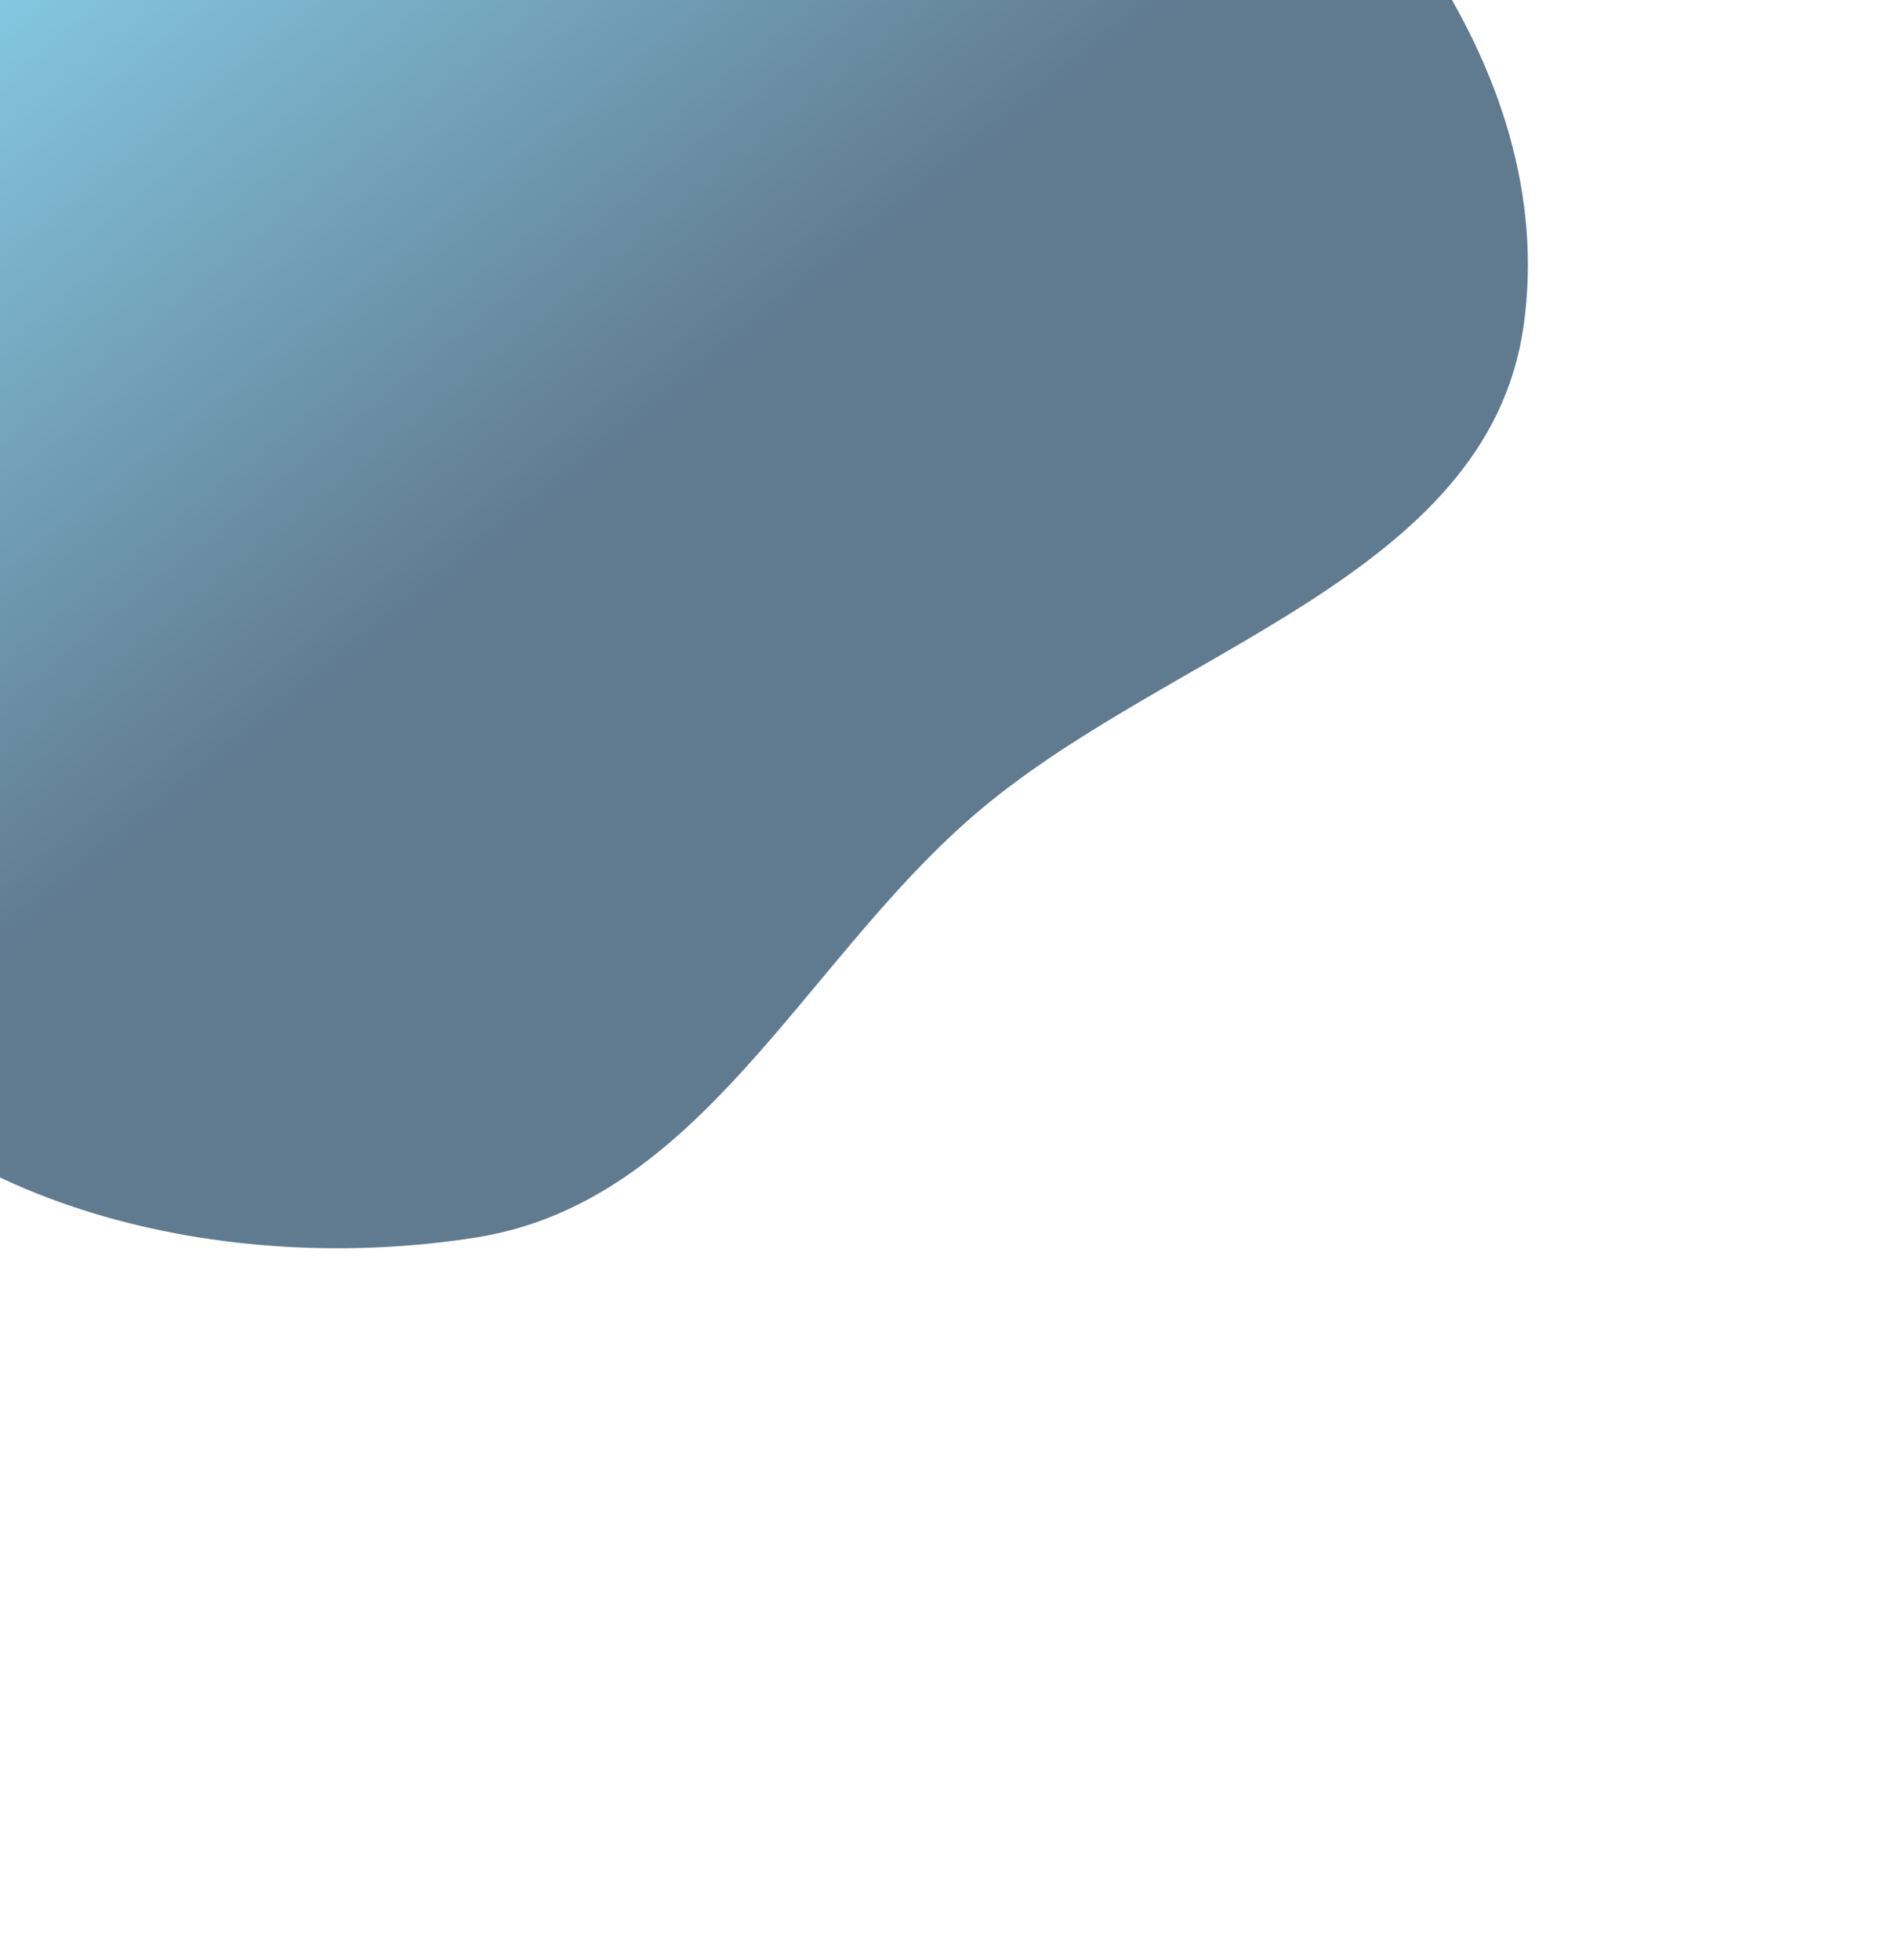
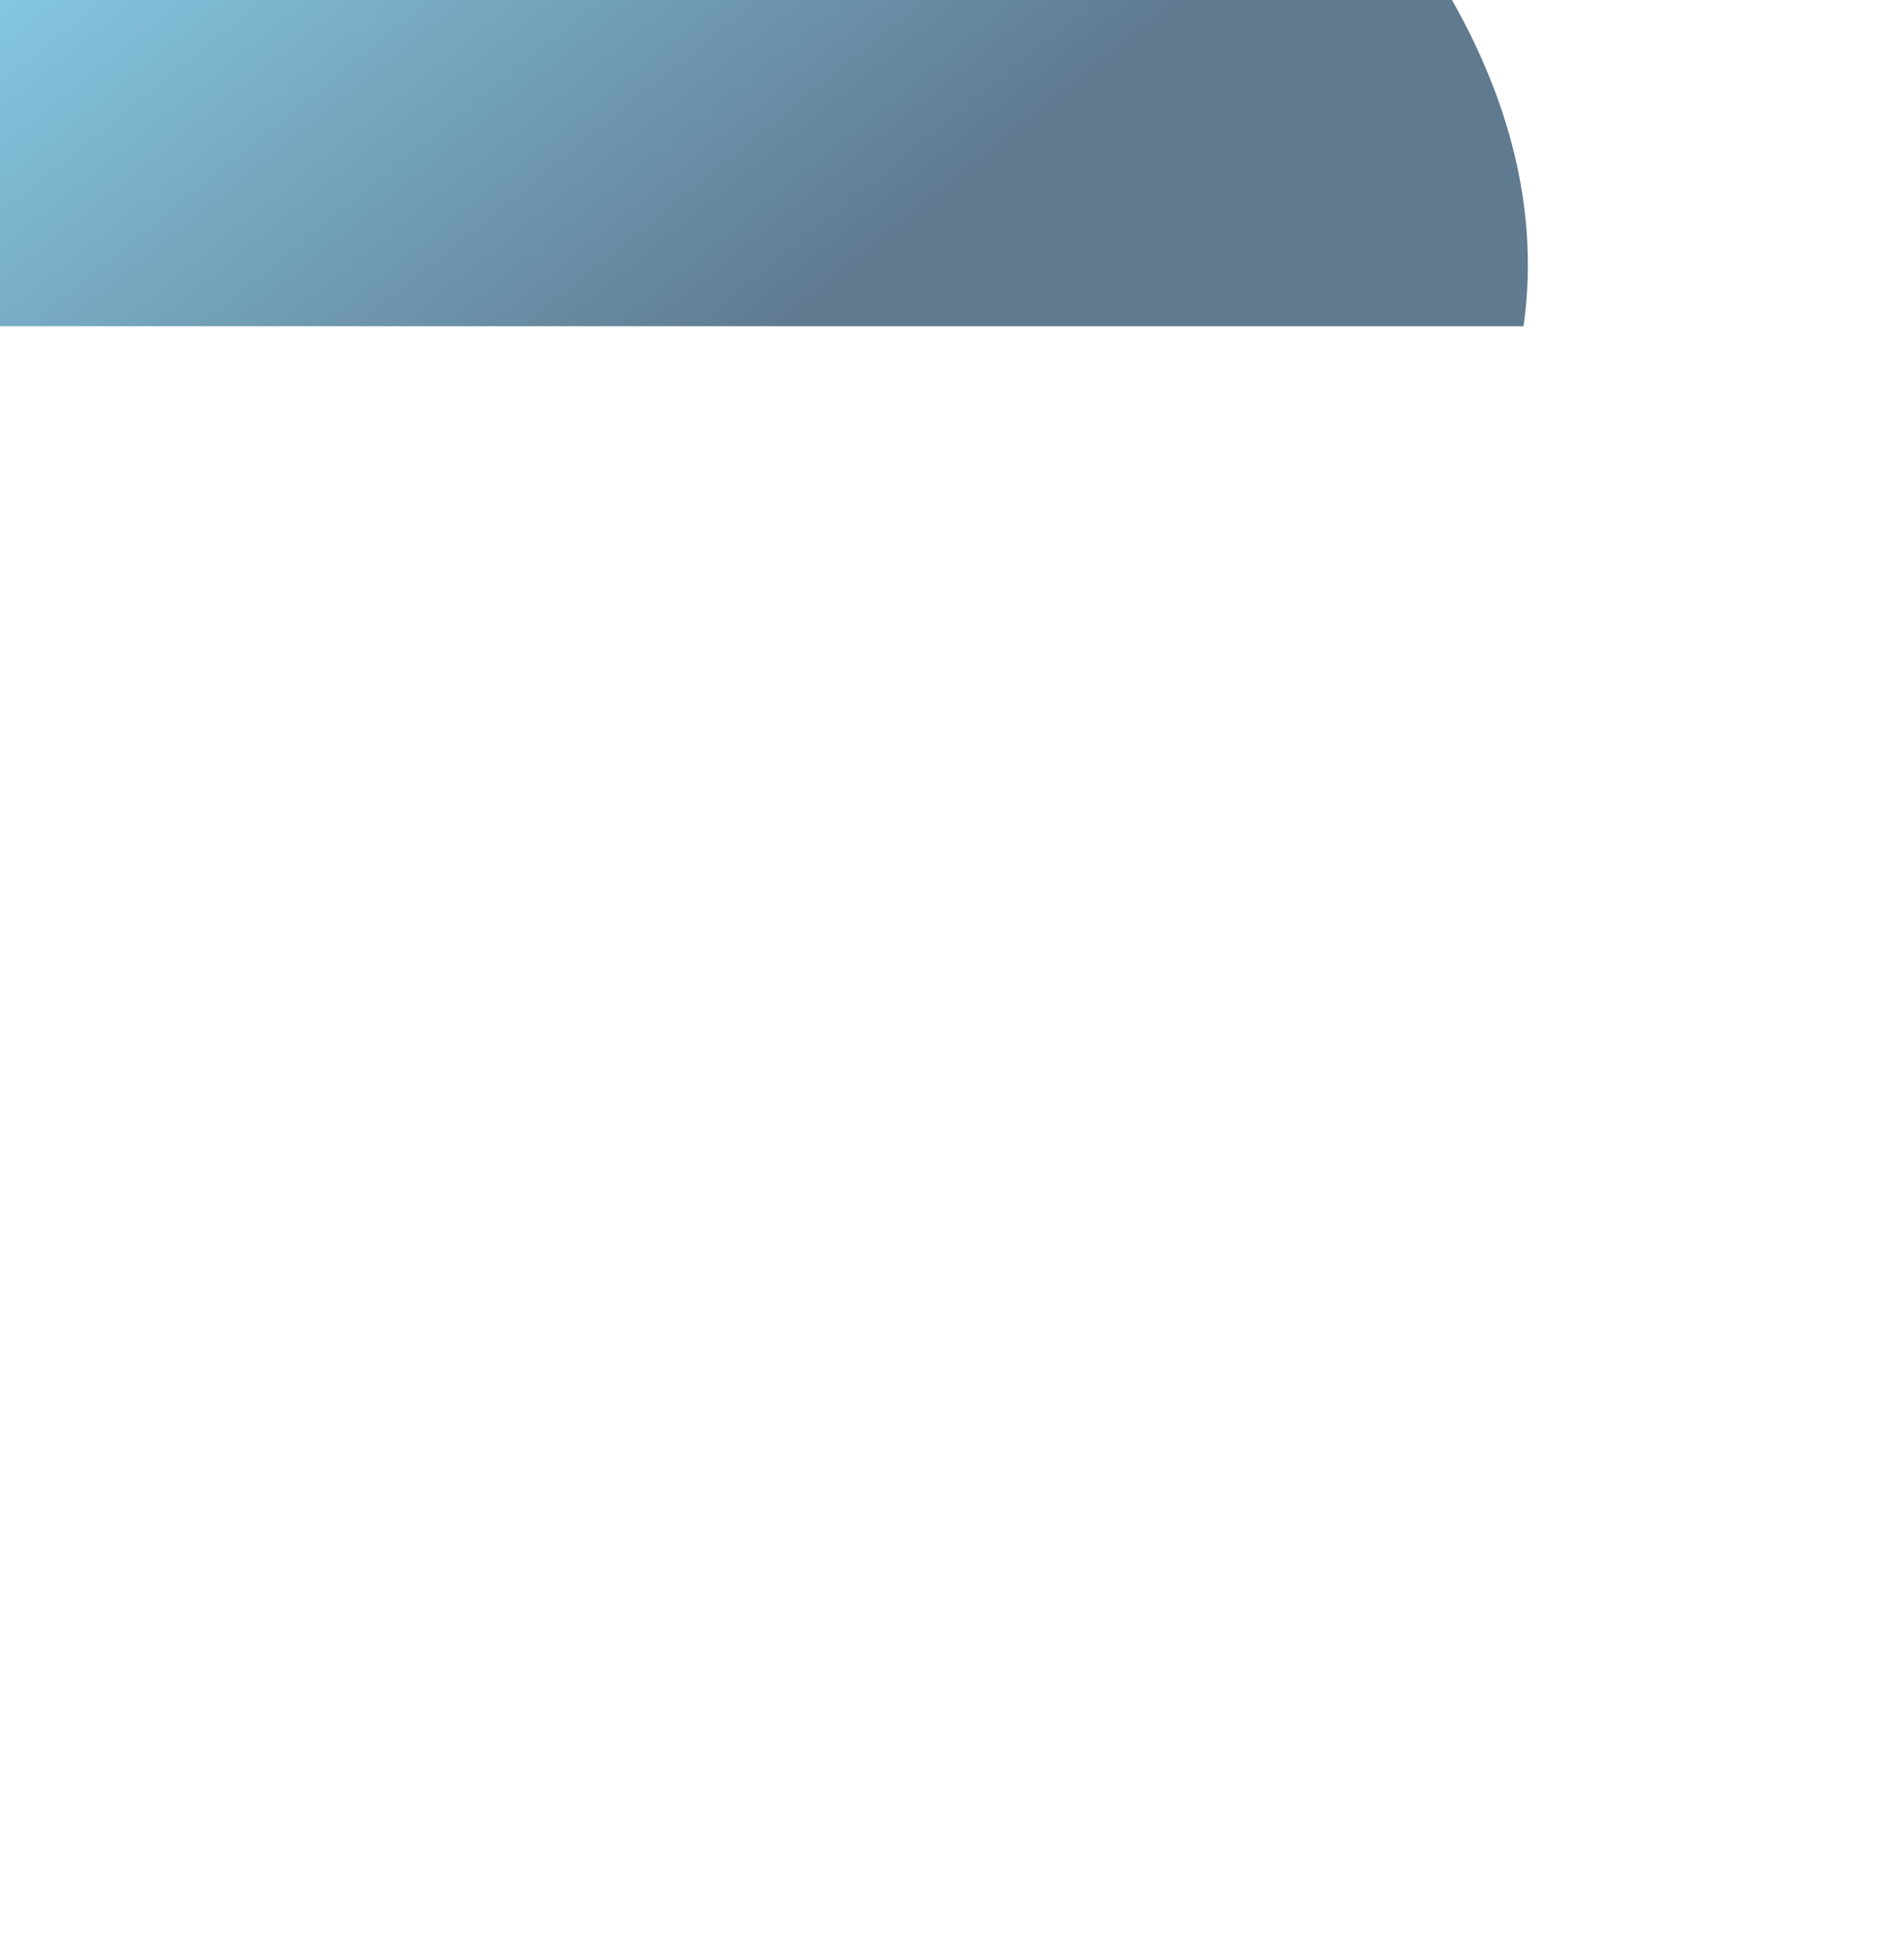
<svg xmlns="http://www.w3.org/2000/svg" width="400" height="413" viewBox="0 0 400 413" fill="none">
  <g filter="url(#forWhoItemBga)">
-     <path fill="url(#forWhoItemBgb)" fill-opacity=".7" fill-rule="evenodd" d="M-28.658 68.74c7.415-33.23 14.216-65.596 36.917-91.152 24.5-27.58 55.72-46.794 92.086-54.074 47.21-9.45 98.659-18.53 138.773 7.86C285.631-38.023 328.885 14 321.083 68.74c-7.565 53.09-75.587 68.013-116.276 103.402-35.807 31.143-57.397 81.122-104.462 88.583-52.216 8.278-115.016-5.564-144.302-49.148-27.848-41.443 4.453-94.235 15.299-142.837Z" clip-rule="evenodd" />
+     <path fill="url(#forWhoItemBgb)" fill-opacity=".7" fill-rule="evenodd" d="M-28.658 68.74c7.415-33.23 14.216-65.596 36.917-91.152 24.5-27.58 55.72-46.794 92.086-54.074 47.21-9.45 98.659-18.53 138.773 7.86C285.631-38.023 328.885 14 321.083 68.74Z" clip-rule="evenodd" />
  </g>
  <defs>
    <linearGradient id="forWhoItemBgb" x1="144.572" x2="34.814" y1="88.5" y2="-47.112" gradientUnits="userSpaceOnUse">
      <stop stop-color="#1C4160" />
      <stop offset="1" stop-color="#55BADE" />
    </linearGradient>
    <filter id="forWhoItemBga" width="677" height="649" x="-205" y="-236" color-interpolation-filters="sRGB" filterUnits="userSpaceOnUse">
      <feFlood flood-opacity="0" result="BackgroundImageFix" />
      <feBlend in="SourceGraphic" in2="BackgroundImageFix" result="shape" />
      <feGaussianBlur result="effect1_foregroundBlur_1691_649" stdDeviation="75" />
    </filter>
  </defs>
</svg>